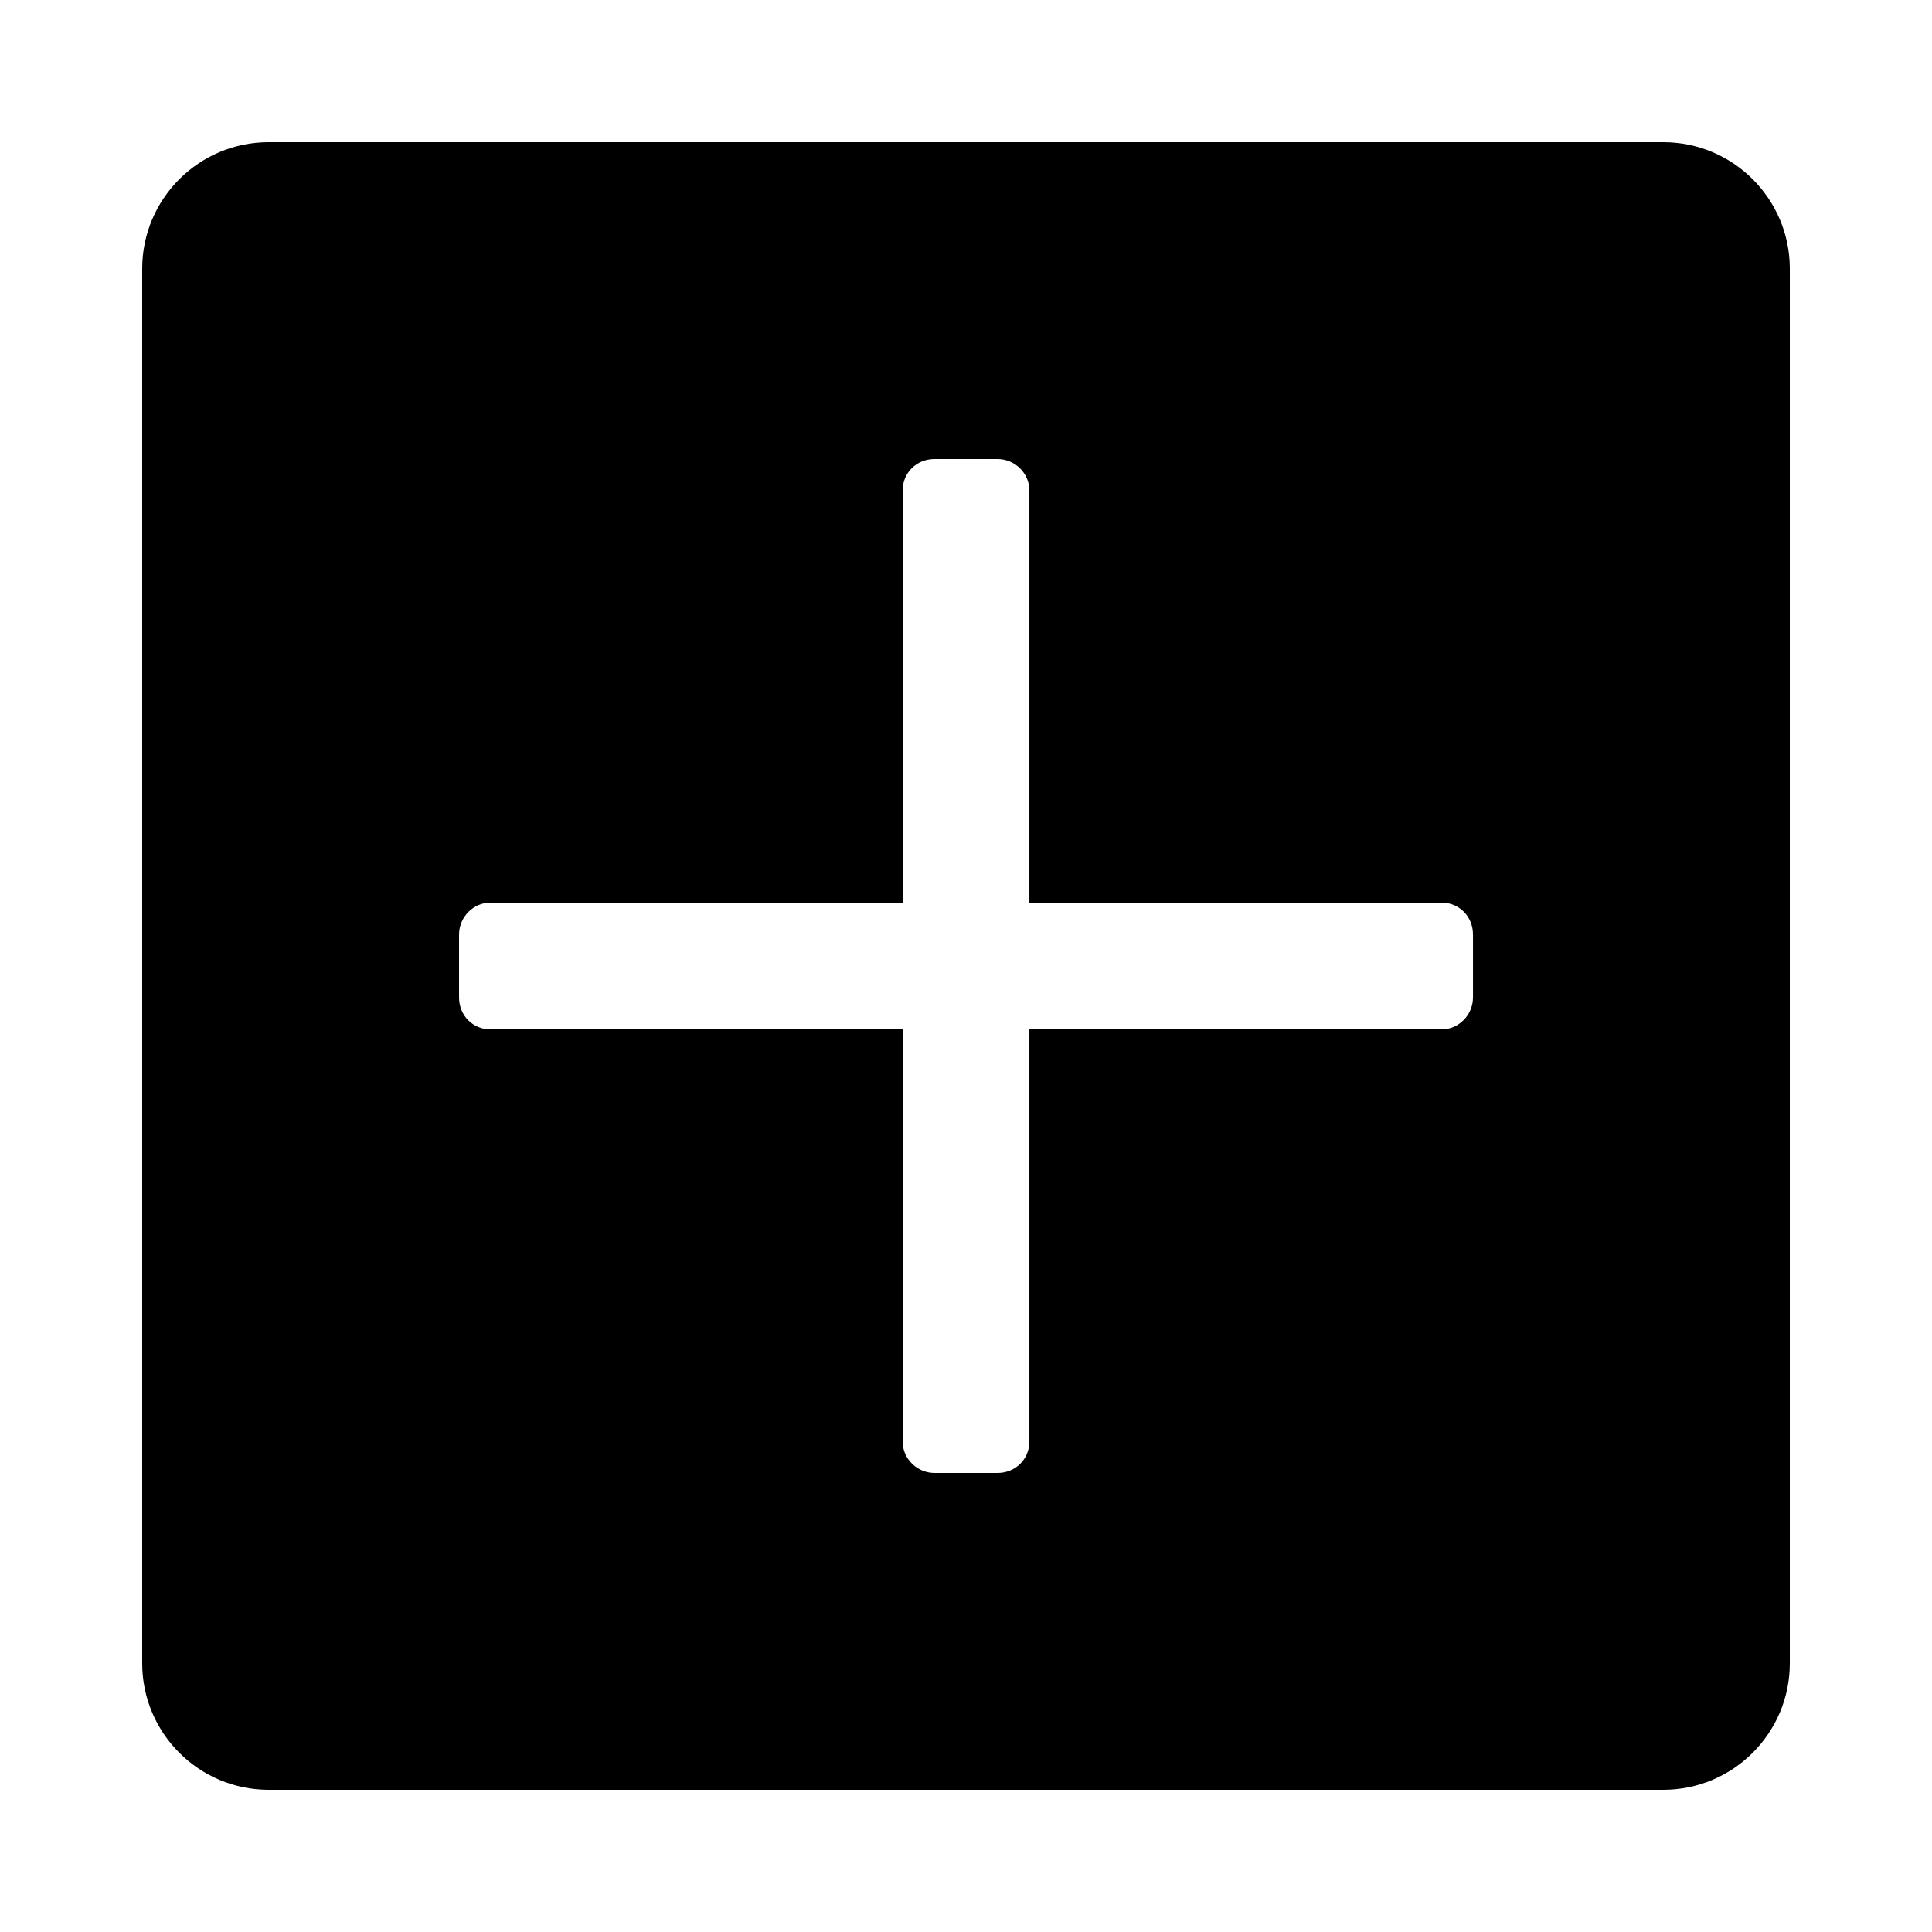
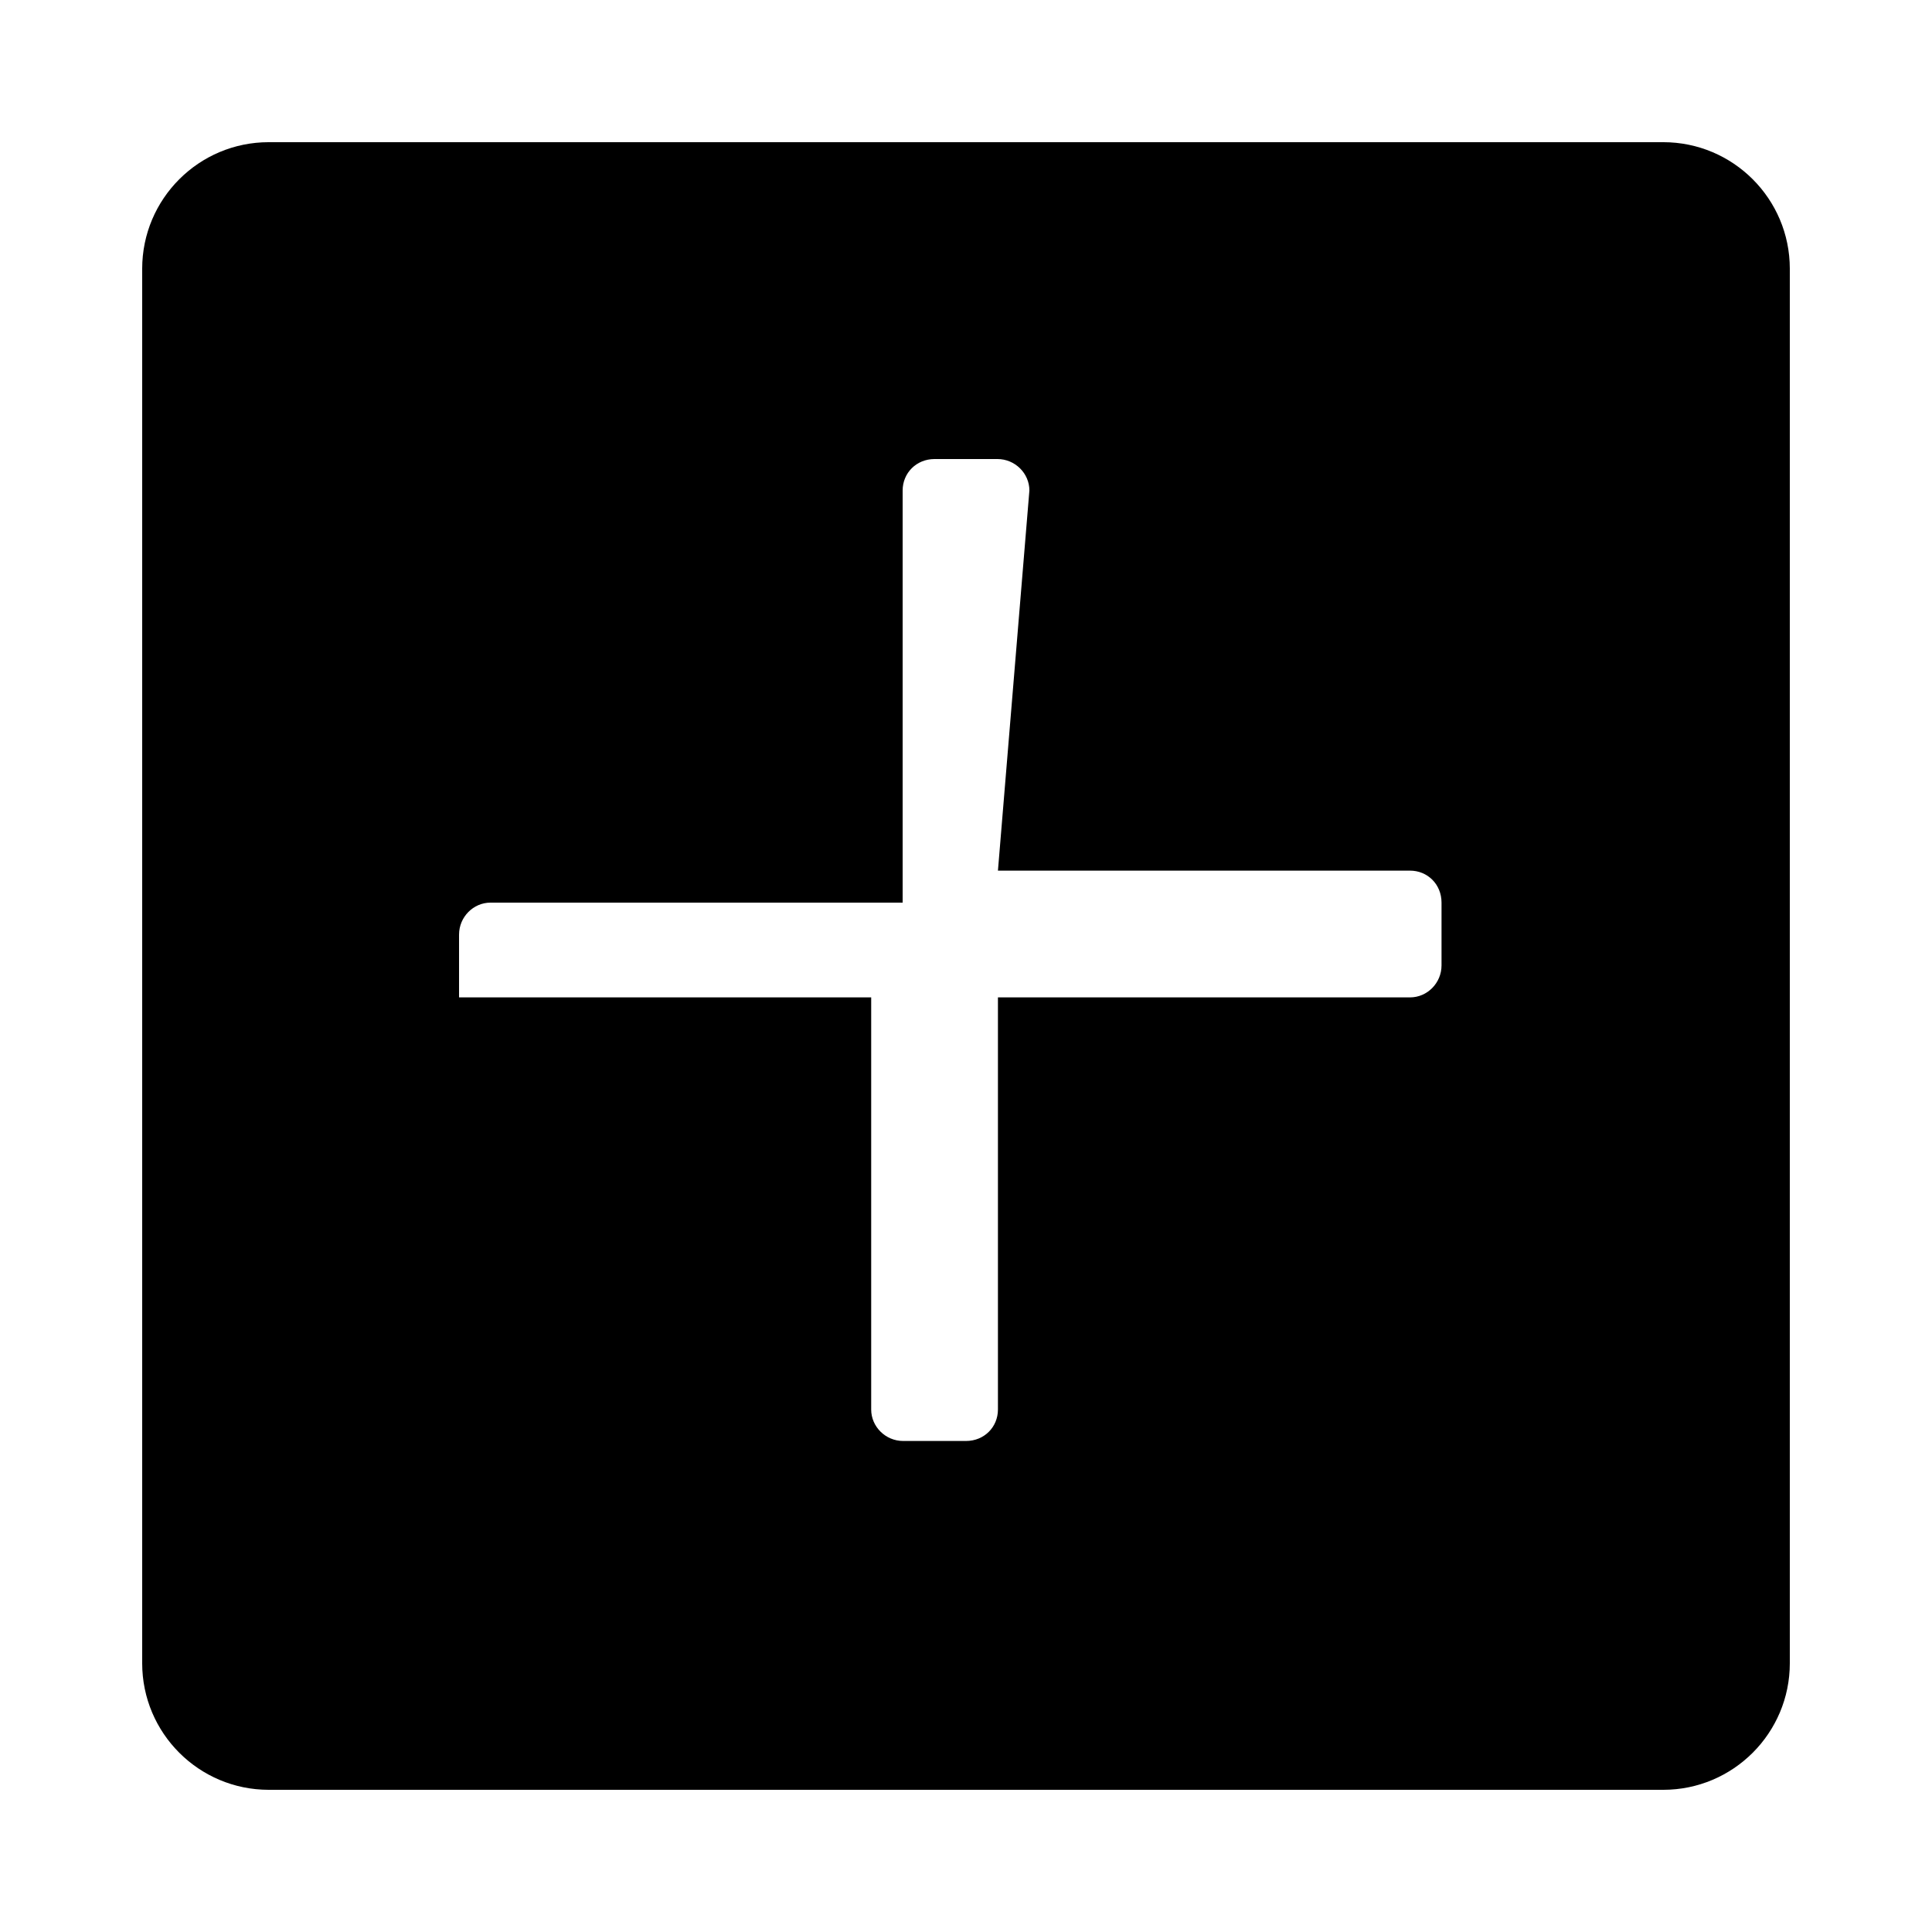
<svg xmlns="http://www.w3.org/2000/svg" fill="#000000" width="800px" height="800px" version="1.1" viewBox="144 144 512 512">
-   <path d="m584.78 181.68h-369.56c-18.523 0-33.539 15.031-33.539 33.539v369.56c0 18.523 15.031 33.539 33.539 33.539h369.56c18.523 0 33.539-15.031 33.539-33.539v-369.56c0-18.523-15.031-33.539-33.539-33.539zm-167.98 92.305c0-4.535-3.797-8.336-8.477-8.336h-16.637c-4.879 0-8.477 3.734-8.477 8.336v109.22h-109.22c-4.535 0-8.336 3.797-8.336 8.477v16.637c0 4.883 3.734 8.477 8.336 8.477h109.22v109.22c0 4.539 3.797 8.336 8.477 8.336h16.637c4.883 0 8.477-3.731 8.477-8.336v-109.22h109.22c4.539 0 8.336-3.797 8.336-8.477v-16.637c0-4.879-3.731-8.477-8.336-8.477h-109.22z" fill-rule="evenodd" />
+   <path d="m584.78 181.68h-369.56c-18.523 0-33.539 15.031-33.539 33.539v369.56c0 18.523 15.031 33.539 33.539 33.539h369.56c18.523 0 33.539-15.031 33.539-33.539v-369.56c0-18.523-15.031-33.539-33.539-33.539zm-167.98 92.305c0-4.535-3.797-8.336-8.477-8.336h-16.637c-4.879 0-8.477 3.734-8.477 8.336v109.22h-109.22c-4.535 0-8.336 3.797-8.336 8.477v16.637h109.22v109.22c0 4.539 3.797 8.336 8.477 8.336h16.637c4.883 0 8.477-3.731 8.477-8.336v-109.22h109.22c4.539 0 8.336-3.797 8.336-8.477v-16.637c0-4.879-3.731-8.477-8.336-8.477h-109.22z" fill-rule="evenodd" />
</svg>